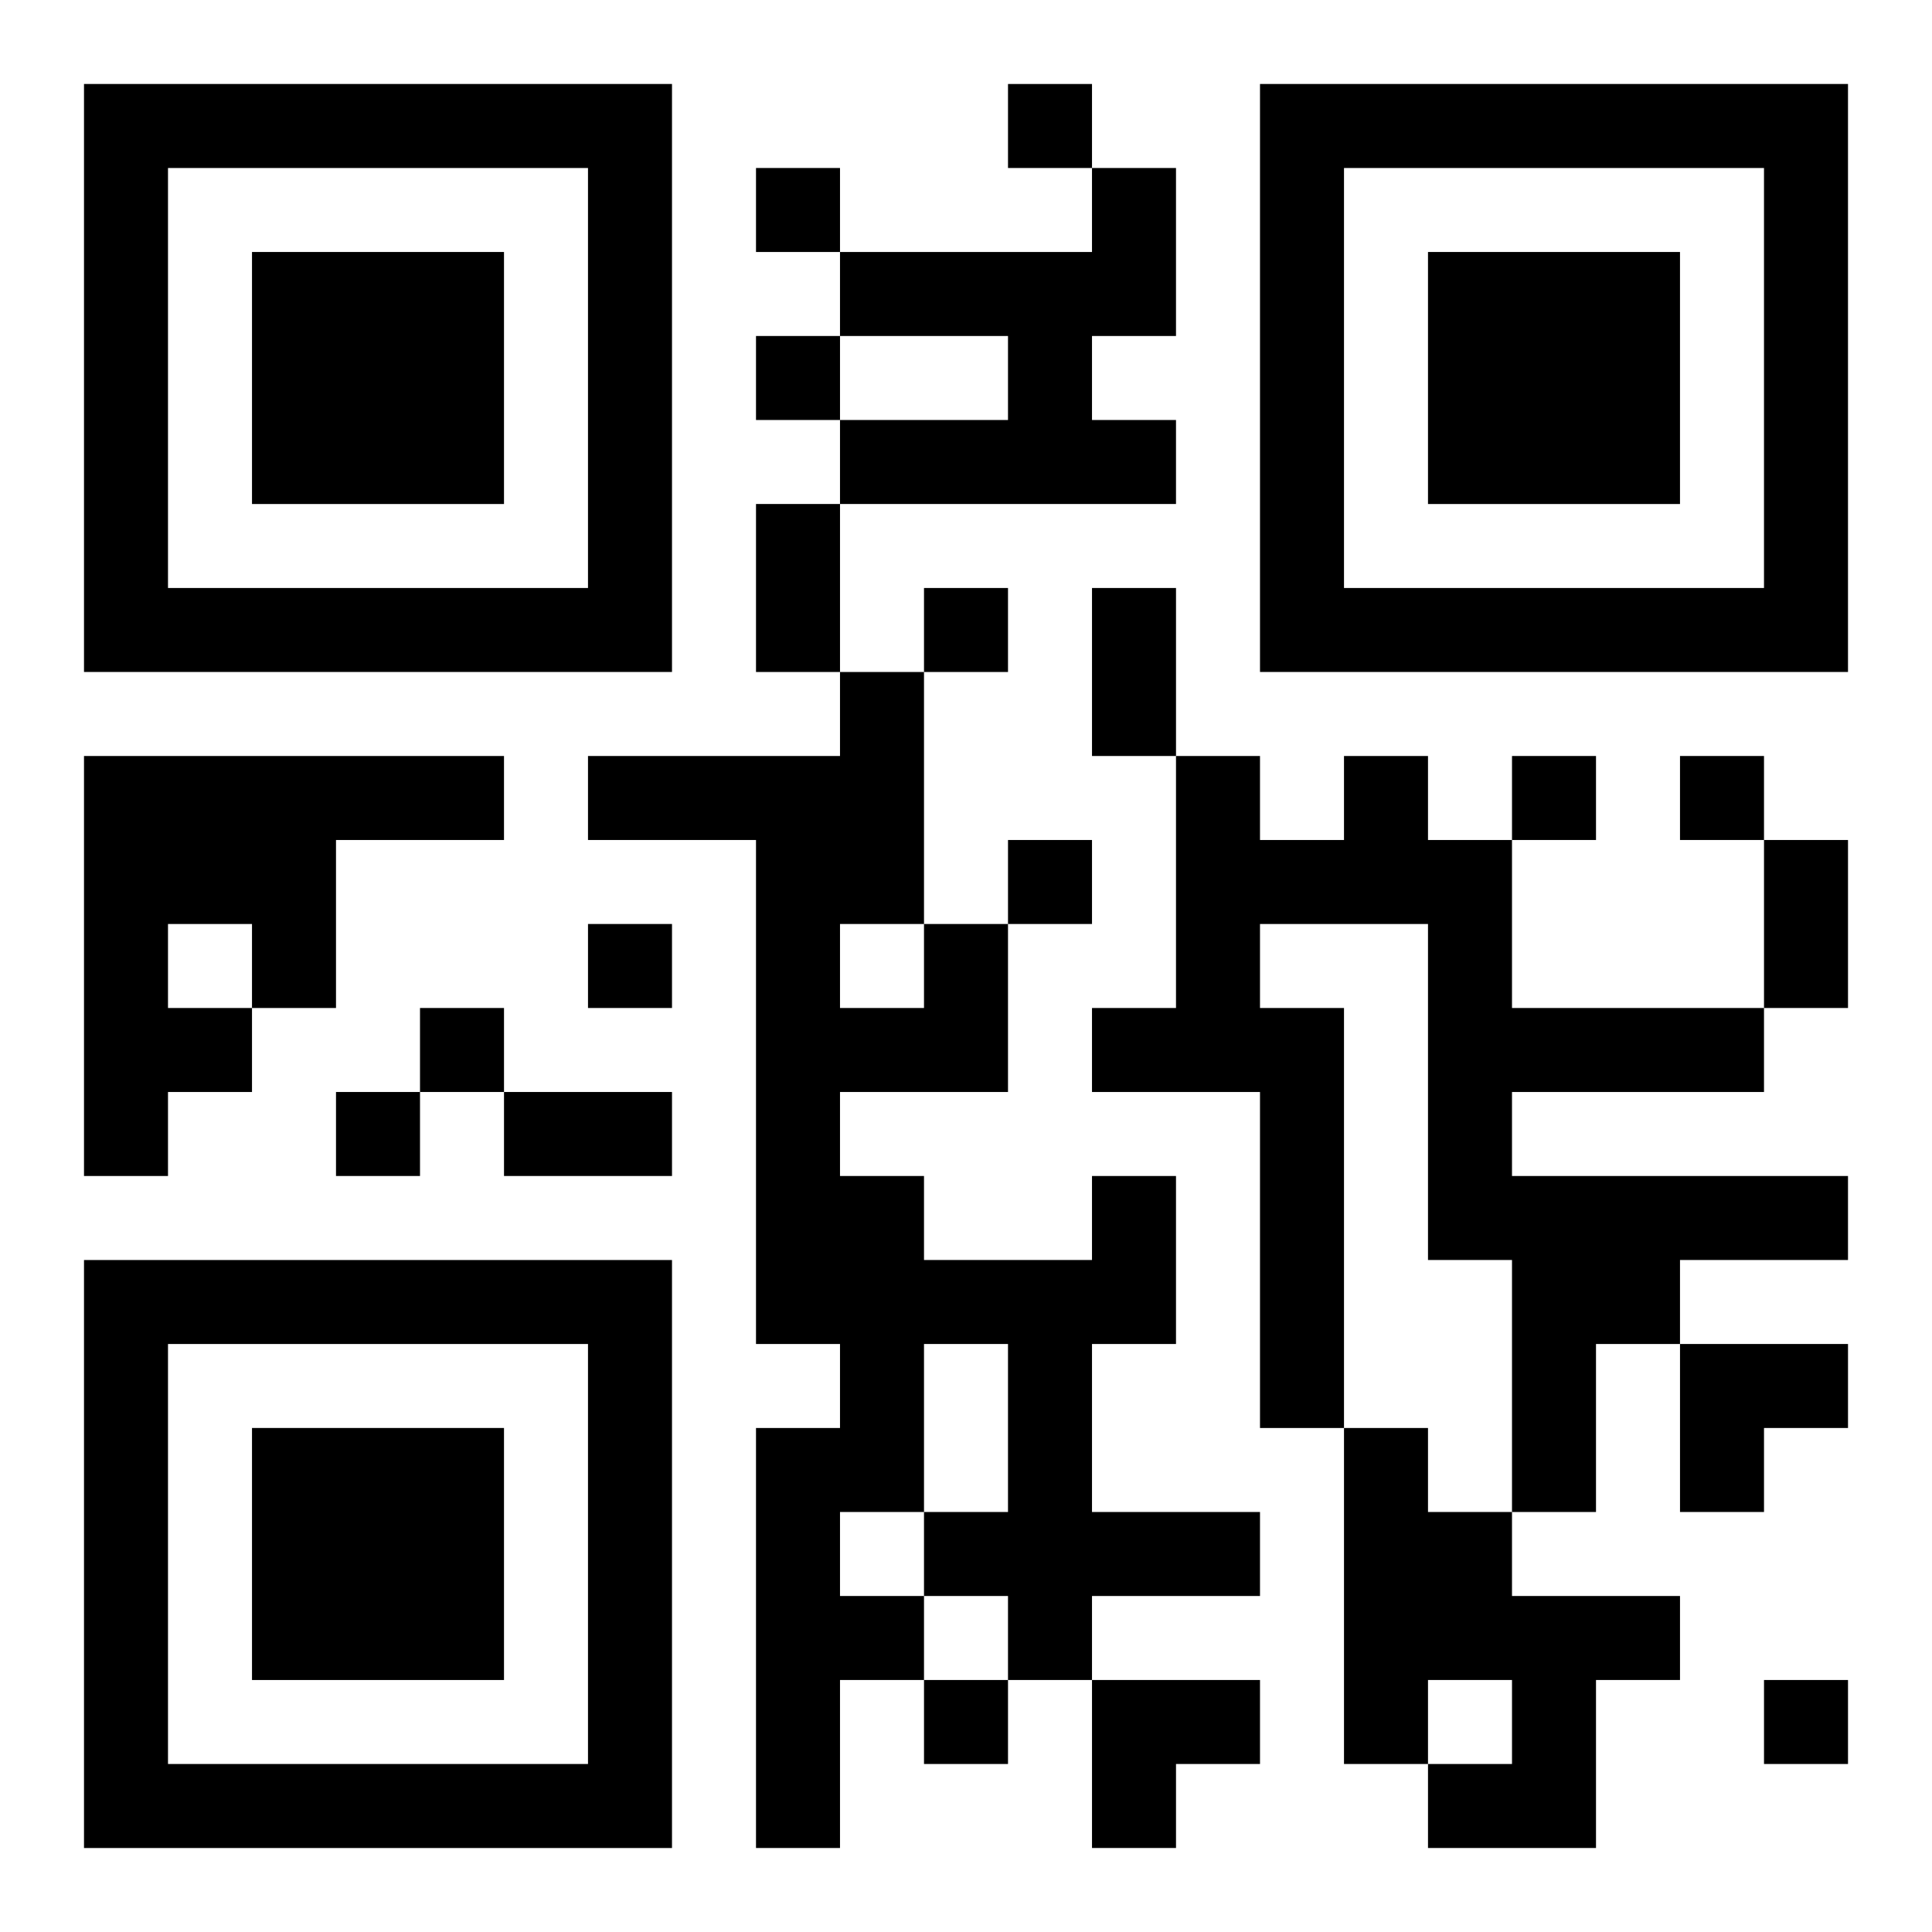
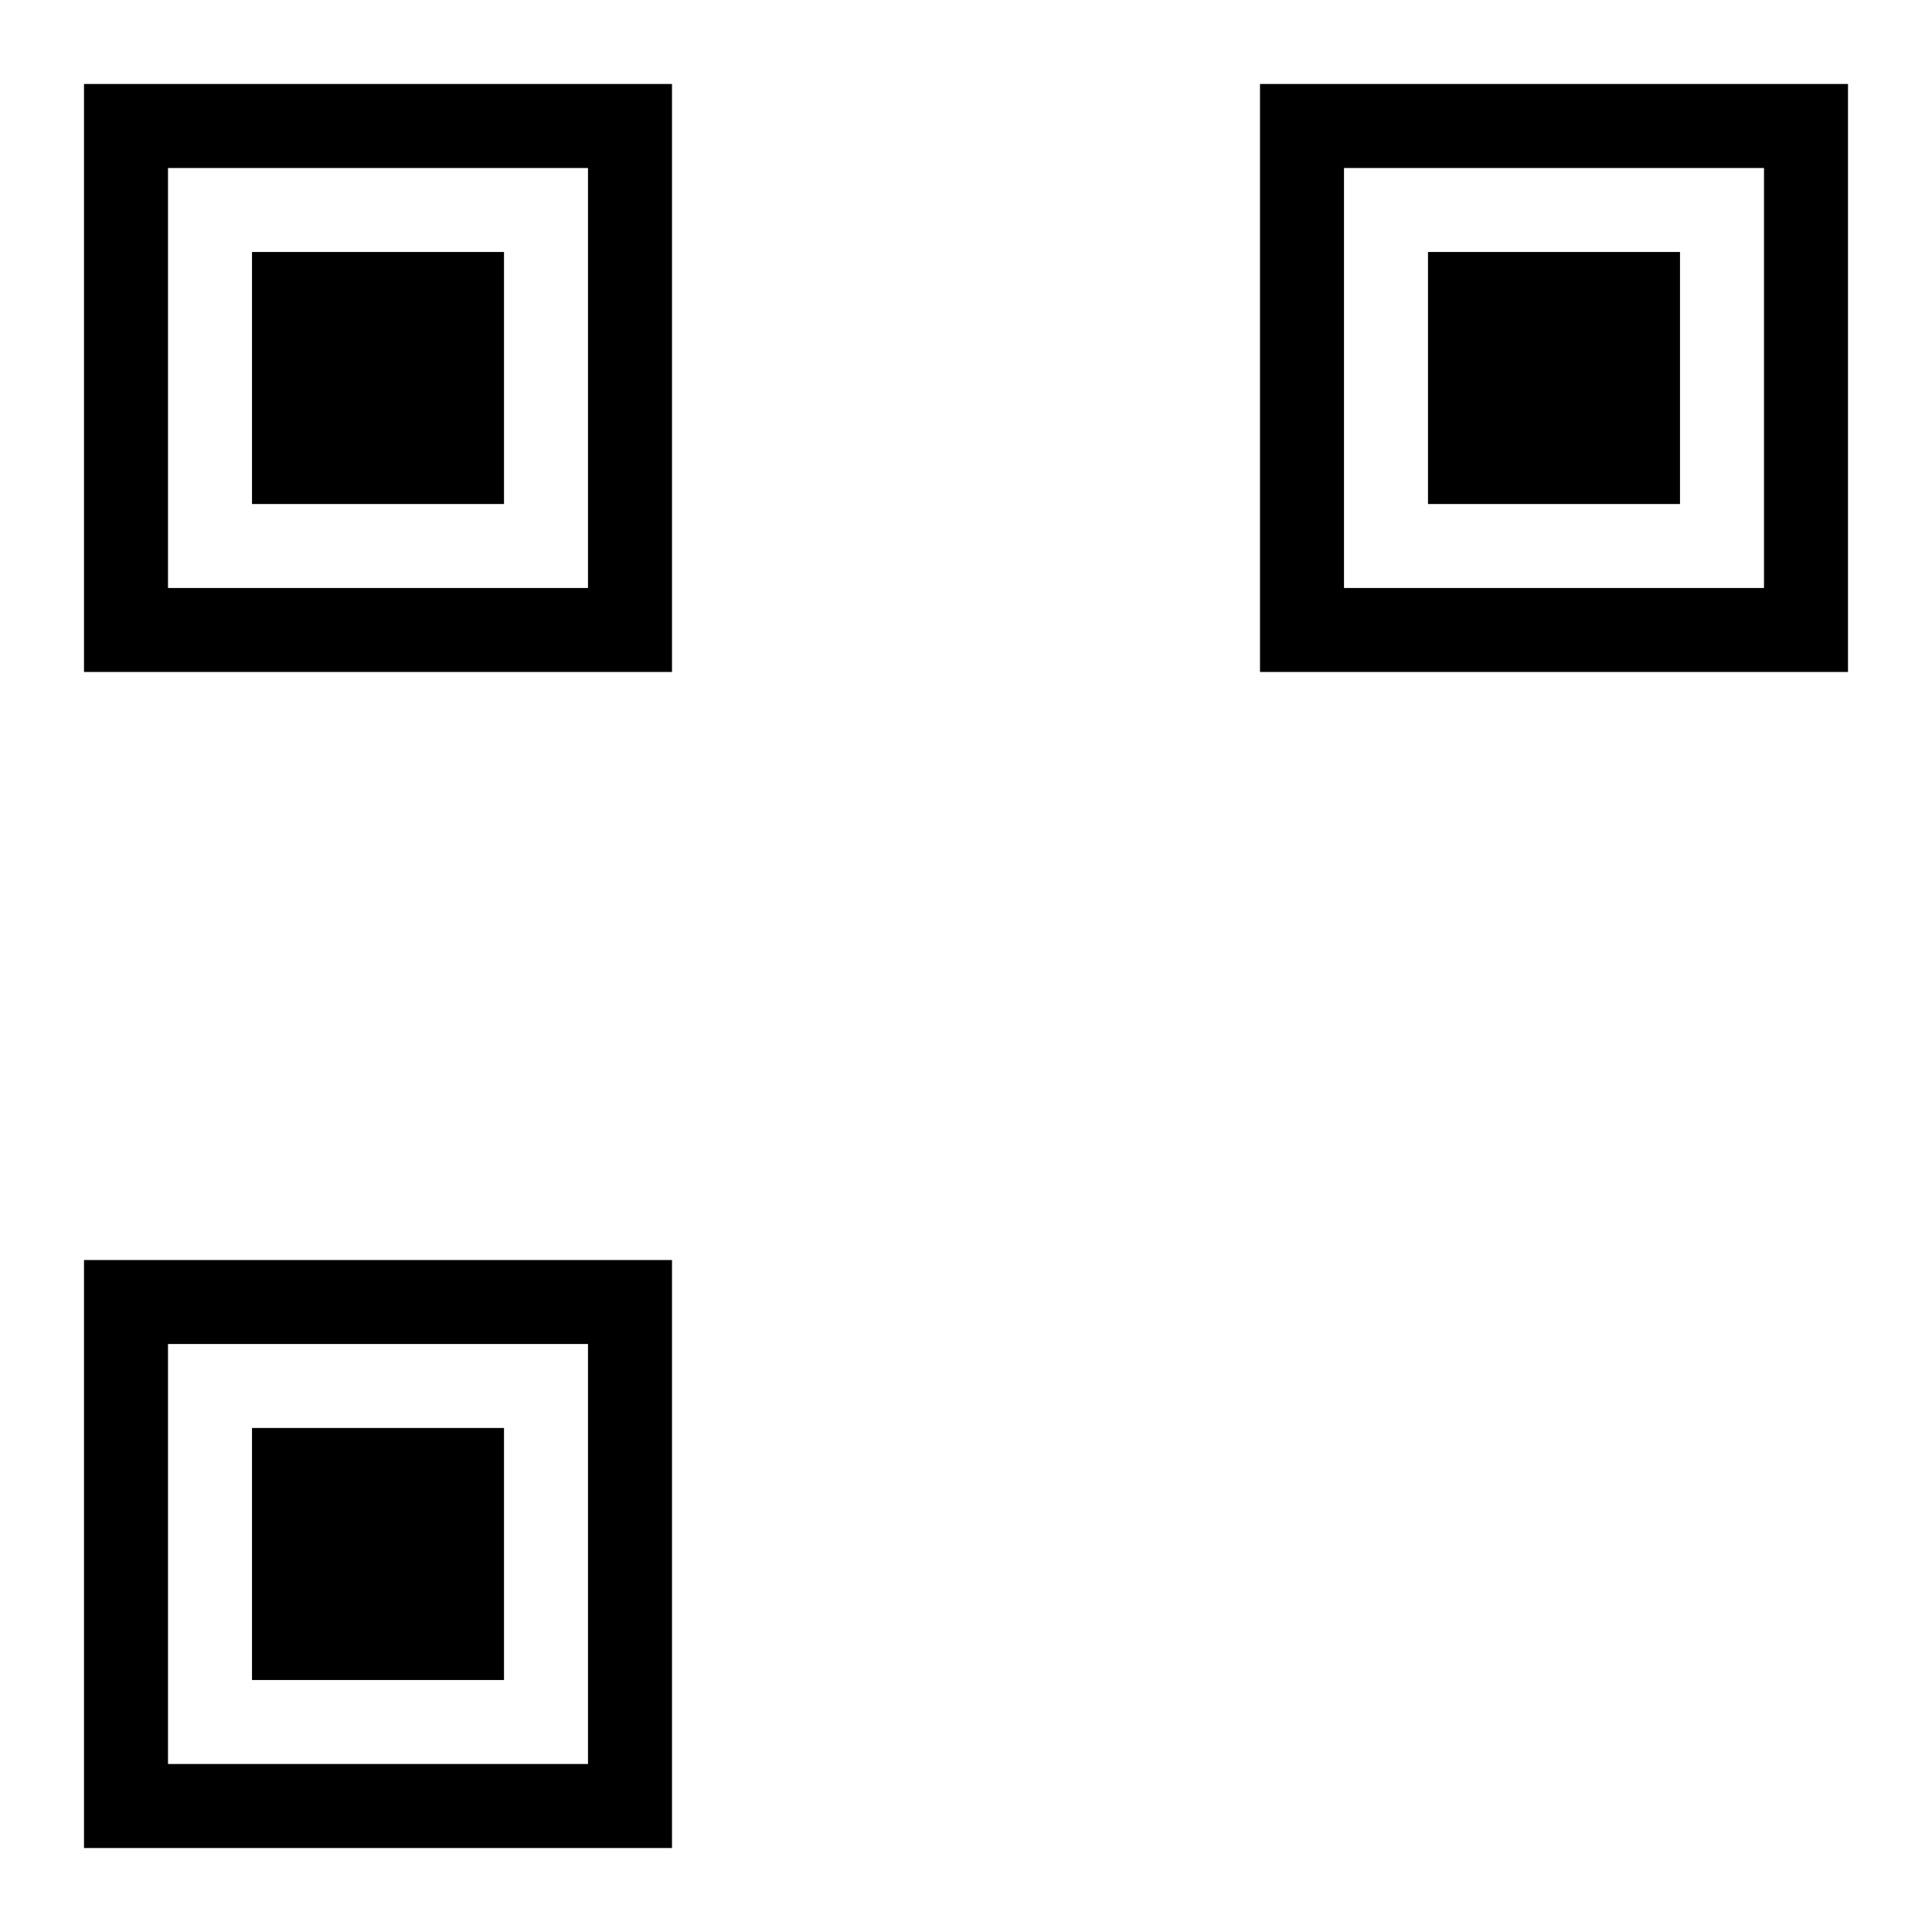
<svg xmlns="http://www.w3.org/2000/svg" xmlns:xlink="http://www.w3.org/1999/xlink" width="250" height="250" baseProfile="full" version="1.1" viewBox="-1 -1 23 23">
  <symbol id="a">
    <path d="m0 7v7h7v-7h-7zm1 1h5v5h-5v-5zm1 1v3h3v-3h-3z" />
  </symbol>
  <use y="-7" xlink:href="#a" />
  <use y="7" xlink:href="#a" />
  <use x="14" y="-7" xlink:href="#a" />
-   <path d="m12 1h1v2h-1v1h1v1h-4v-1h2v-1h-2v-1h3v-1m-12 7h5v1h-2v2h-1v1h-1v1h-1v-5m1 2v1h1v-1h-1m14-2h1v1h1v2h3v1h-3v1h4v1h-2v1h-1v2h-1v-3h-1v-4h-2v1h1v5h-1v-4h-2v-1h1v-3h1v1h1v-1m-3 5h1v2h-1v2h2v1h-2v1h-1v-1h-1v1h-1v2h-1v-5h1v-1h-1v-6h-2v-1h3v-1h1v3h1v2h-2v1h1v1h2v-1m-3-3v1h1v-1h-1m1 5v2h1v-2h-1m-1 2v1h1v-1h-1m6-1h1v1h1v1h2v1h-1v2h-2v-1h1v-1h-1v1h-1v-4m-4-16v1h1v-1h-1m-3 1v1h1v-1h-1m0 2v1h1v-1h-1m2 3v1h1v-1h-1m7 2v1h1v-1h-1m2 0v1h1v-1h-1m-8 1v1h1v-1h-1m-5 1v1h1v-1h-1m-2 1v1h1v-1h-1m-1 1v1h1v-1h-1m7 7v1h1v-1h-1m10 0v1h1v-1h-1m-12-14h1v2h-1v-2m4 1h1v2h-1v-2m8 3h1v2h-1v-2m-15 3h2v1h-2v-1m14 3h2v1h-1v1h-1zm-7 4h2v1h-1v1h-1z" />
</svg>